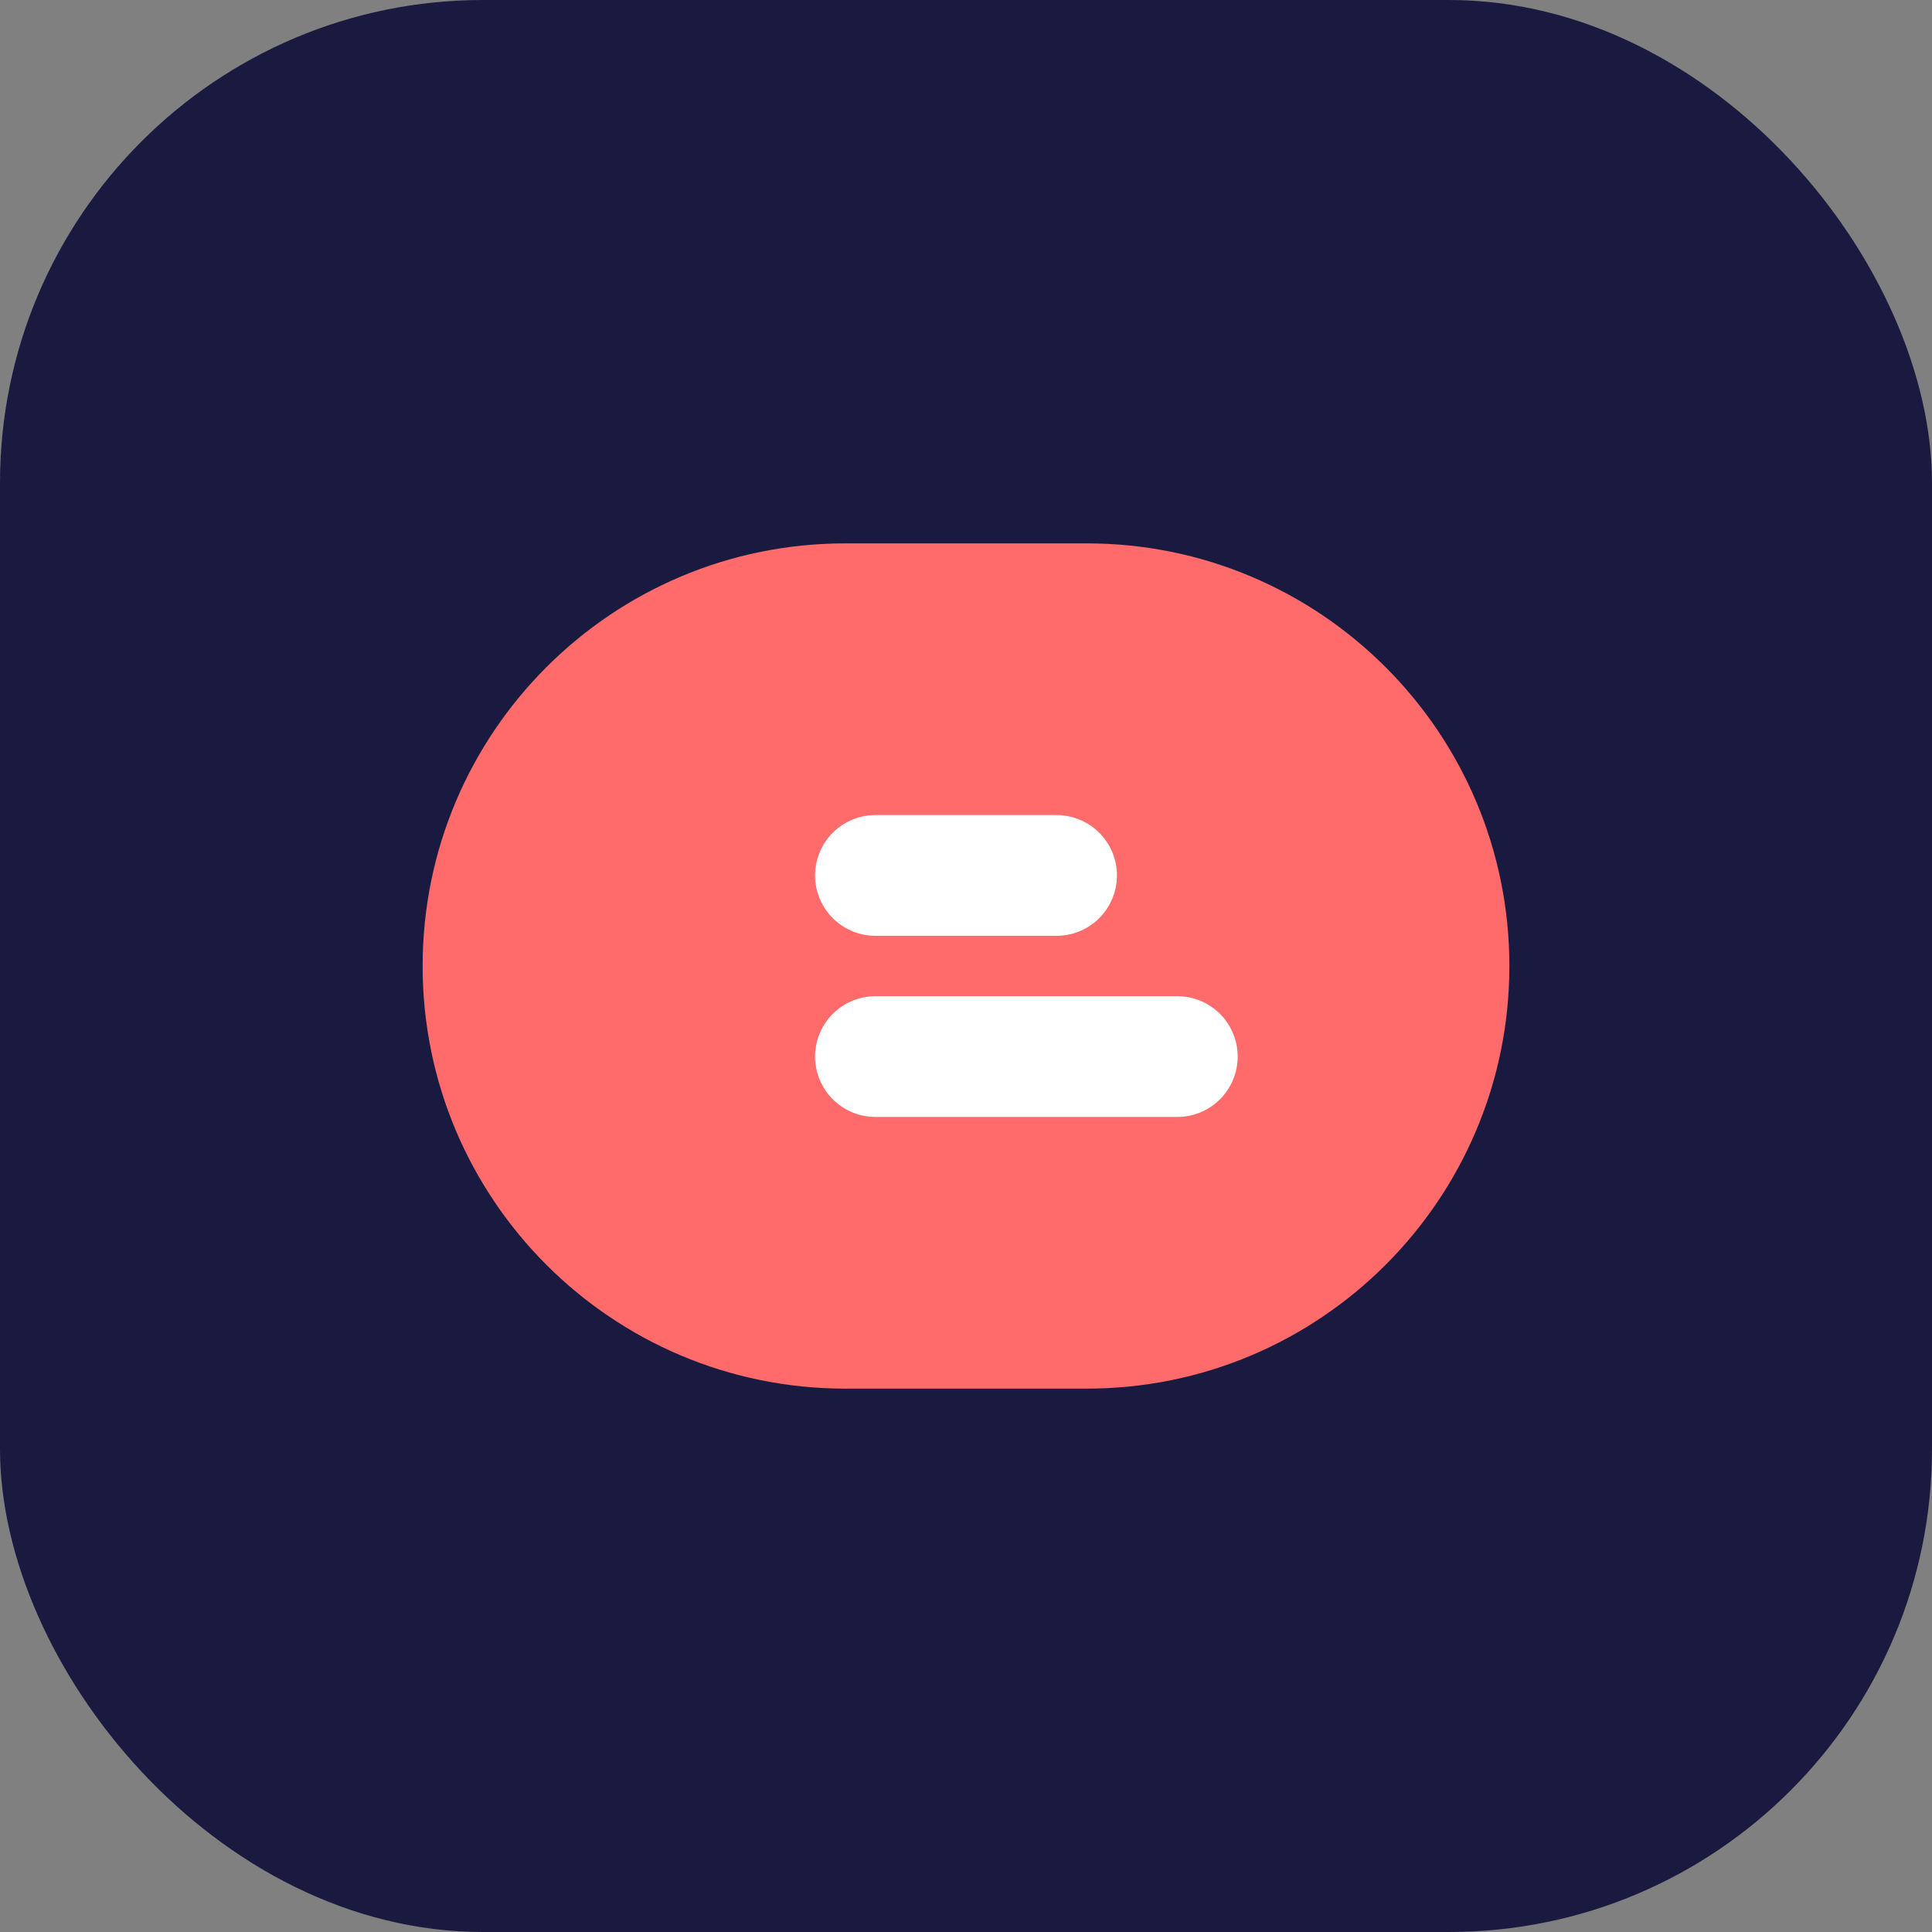
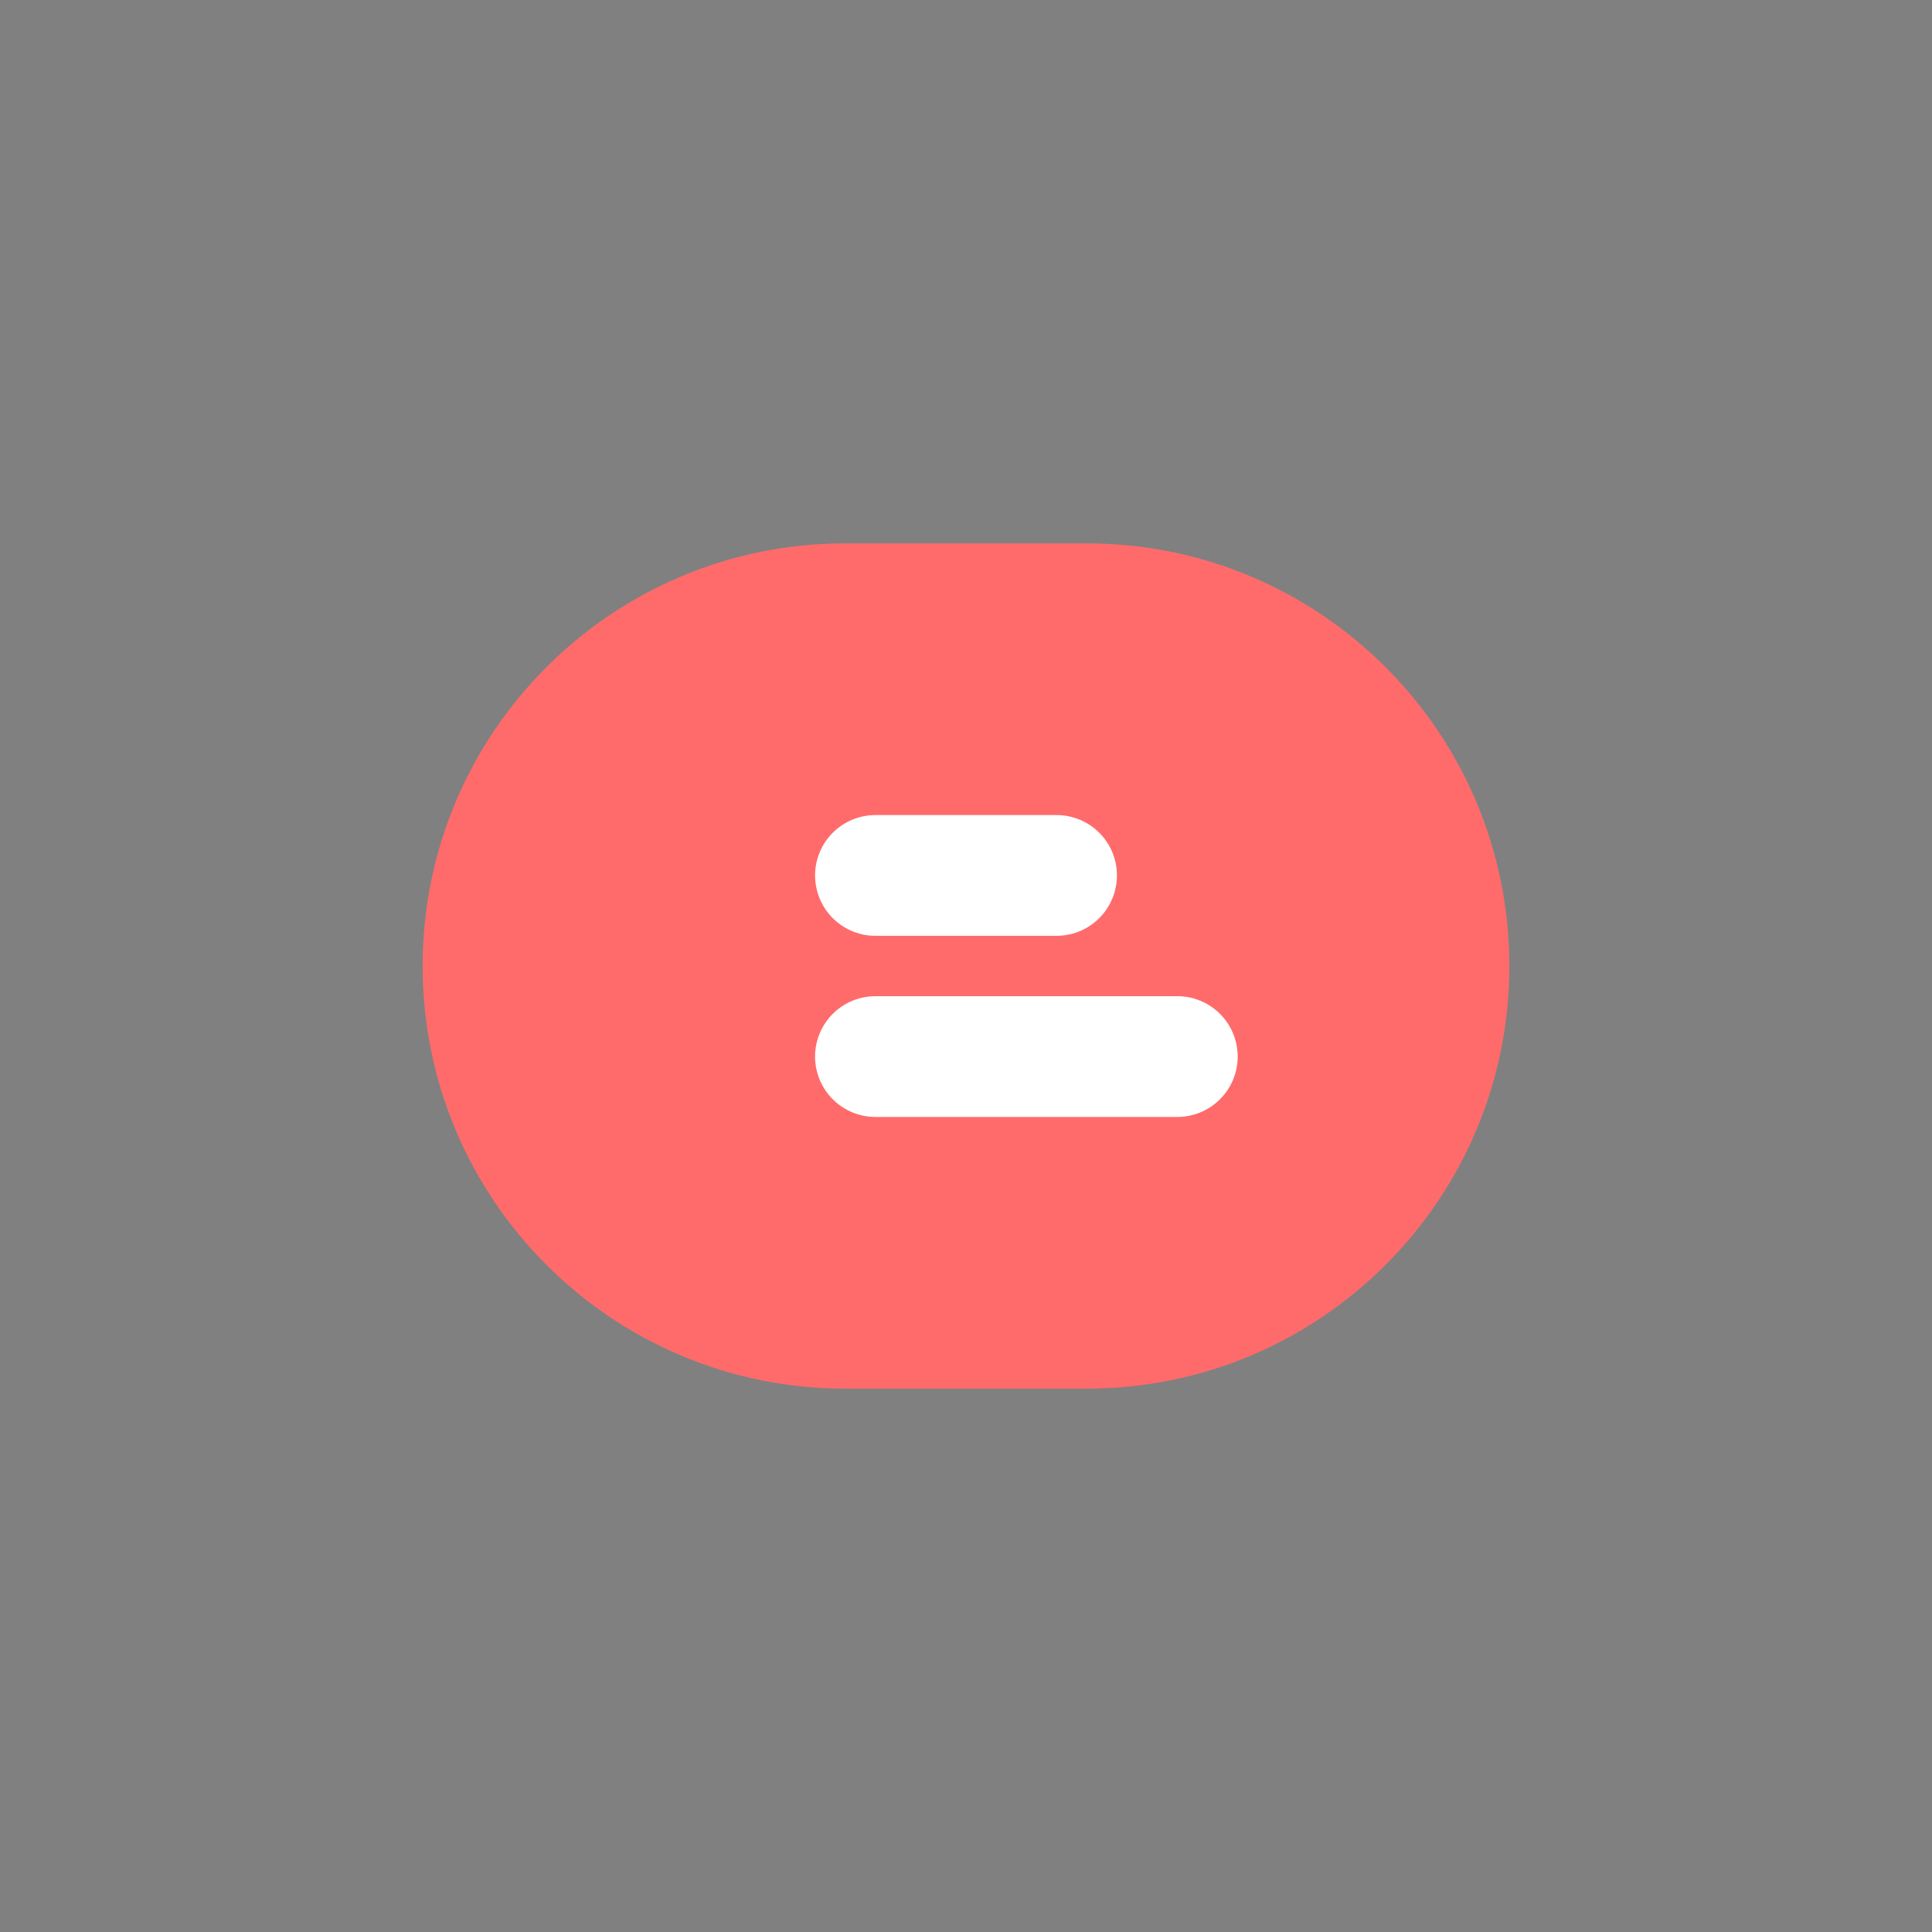
<svg xmlns="http://www.w3.org/2000/svg" width="32" height="32" viewBox="0 0 32 32">
  <rect x="0" y="0" width="32" height="32" fill="#808080" stroke="none" />
-   <rect width="32" height="32" rx="8" fill="#1A1A40" />
  <path d="M7 16C7 12.134 10.134 9 14 9H18C21.866 9 25 12.134 25 16C25 19.866 21.866 23 18 23H14C10.134 23 7 19.866 7 16Z" fill="#FF6B6B" />
  <path d="M14.5 14.5H17.5M14.5 17.5H19.5" stroke="white" stroke-width="2" stroke-linecap="round" />
</svg>